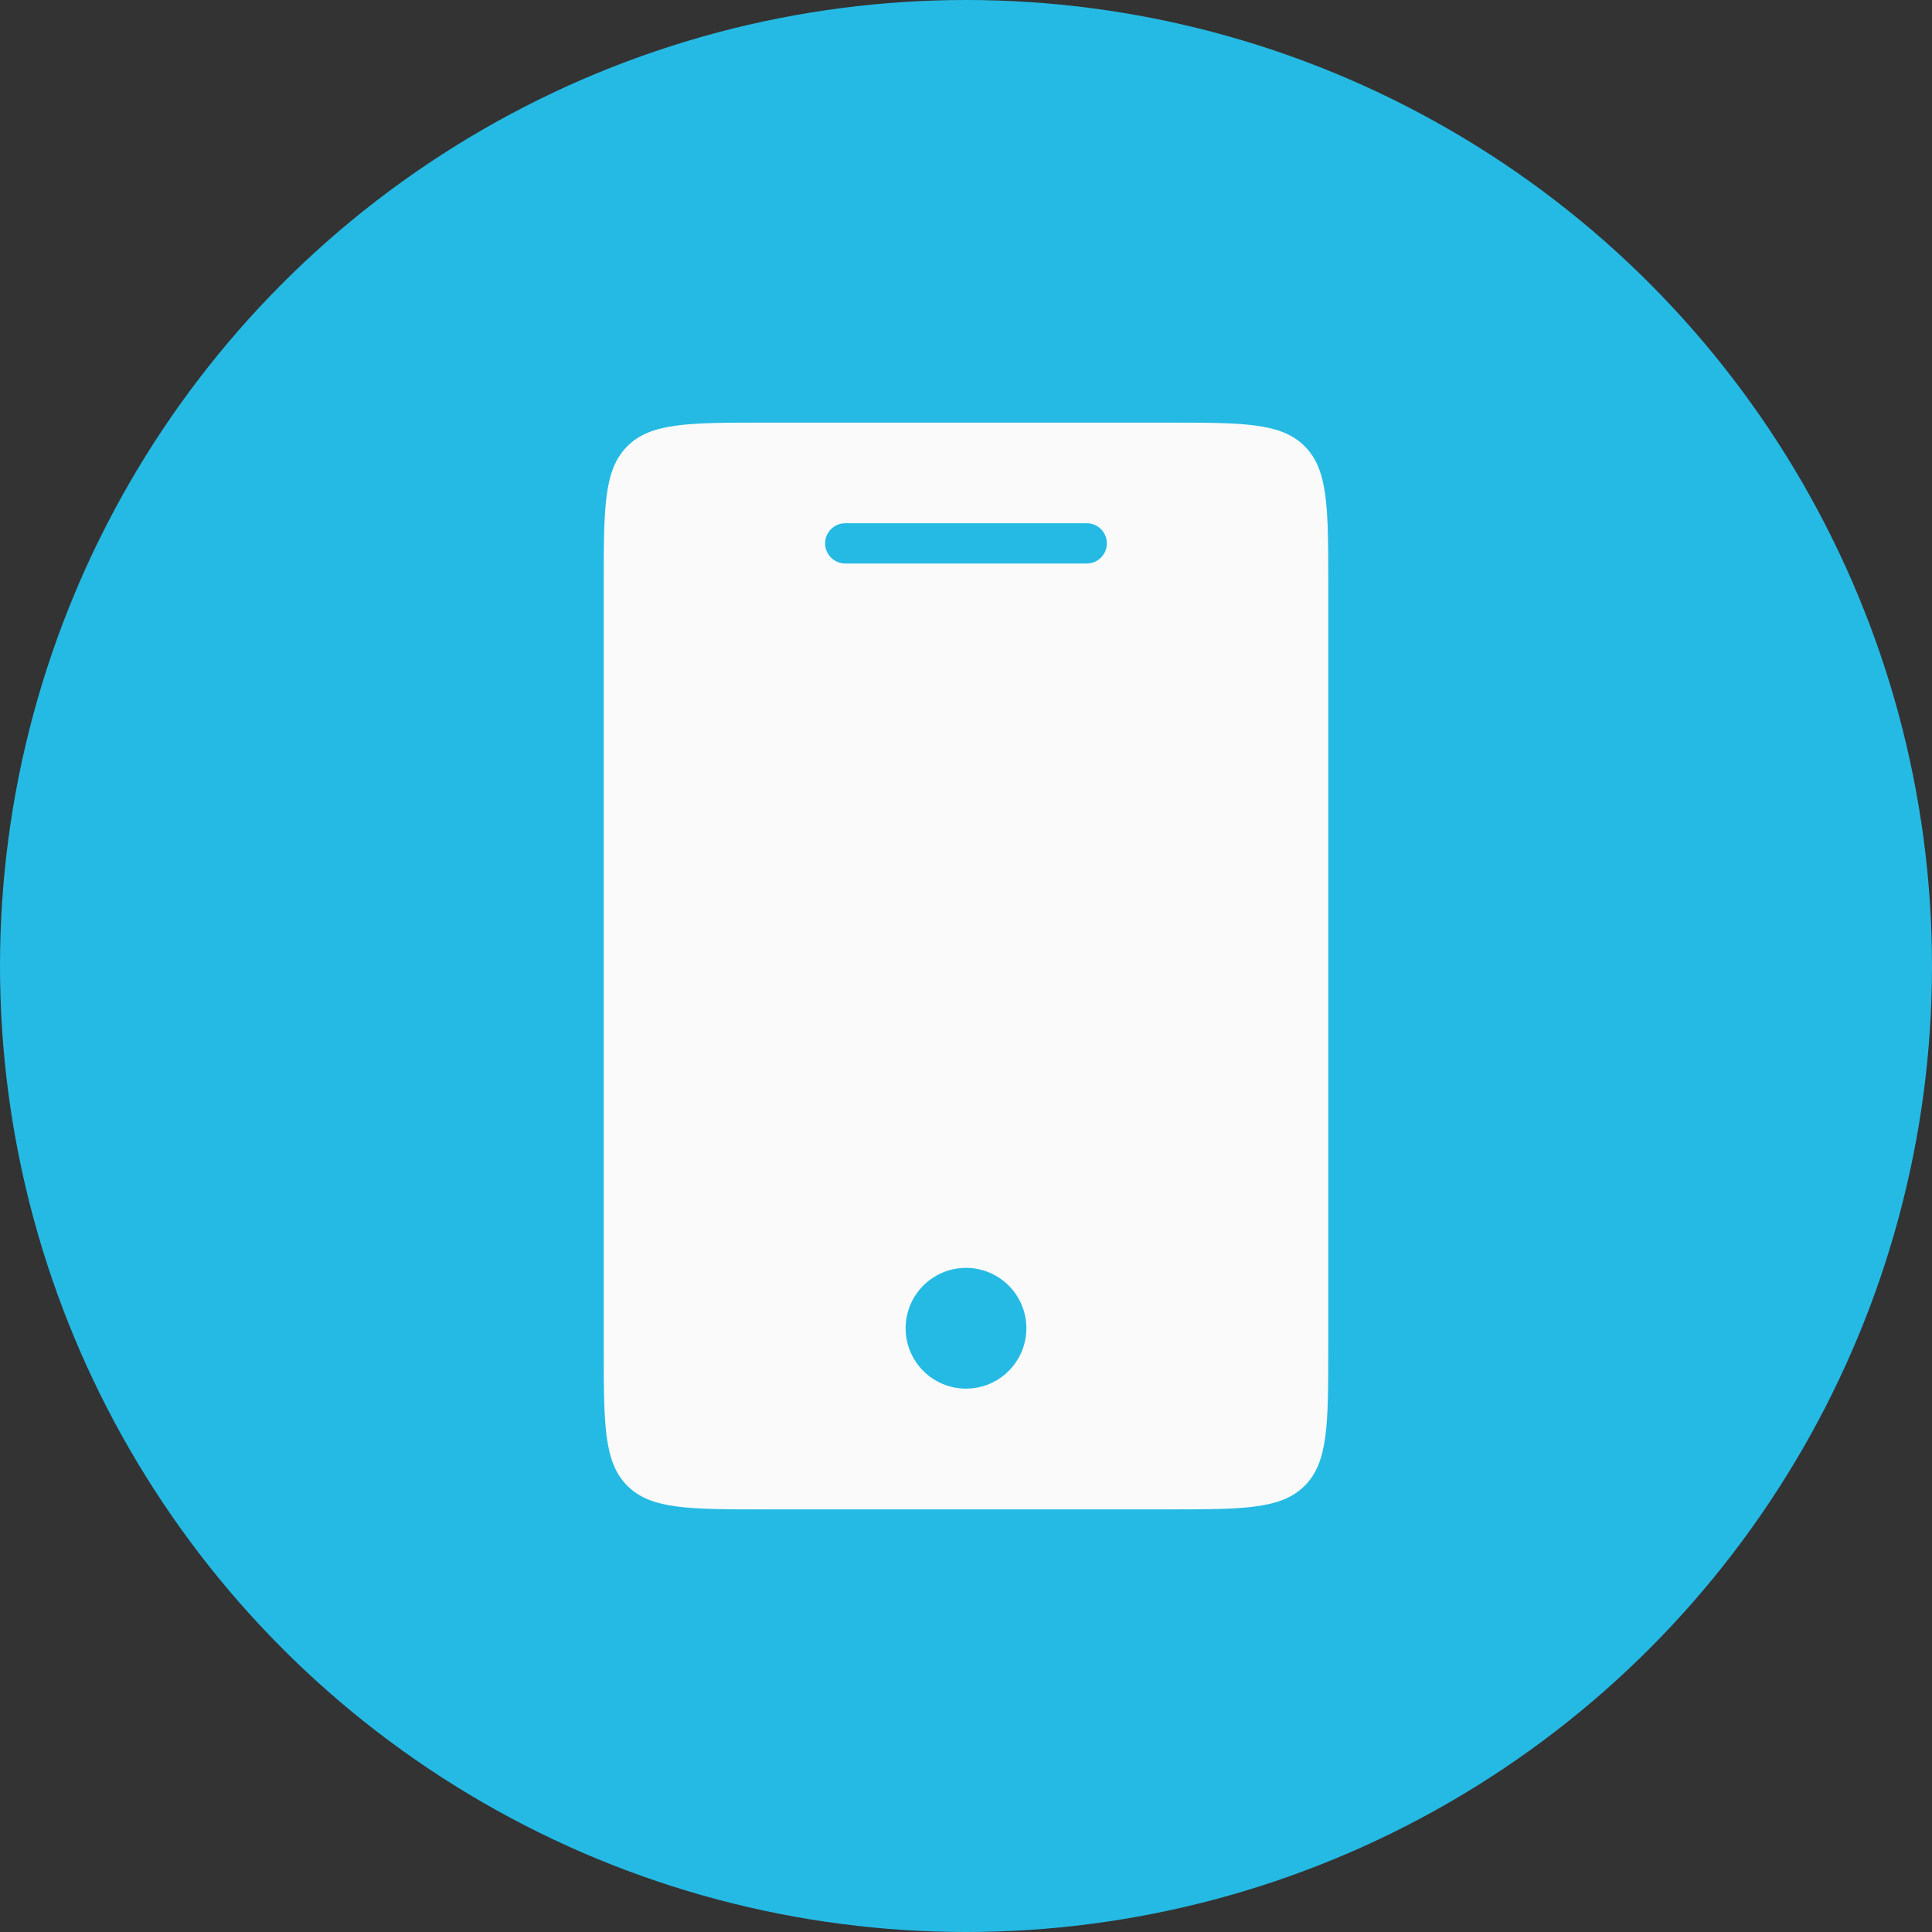
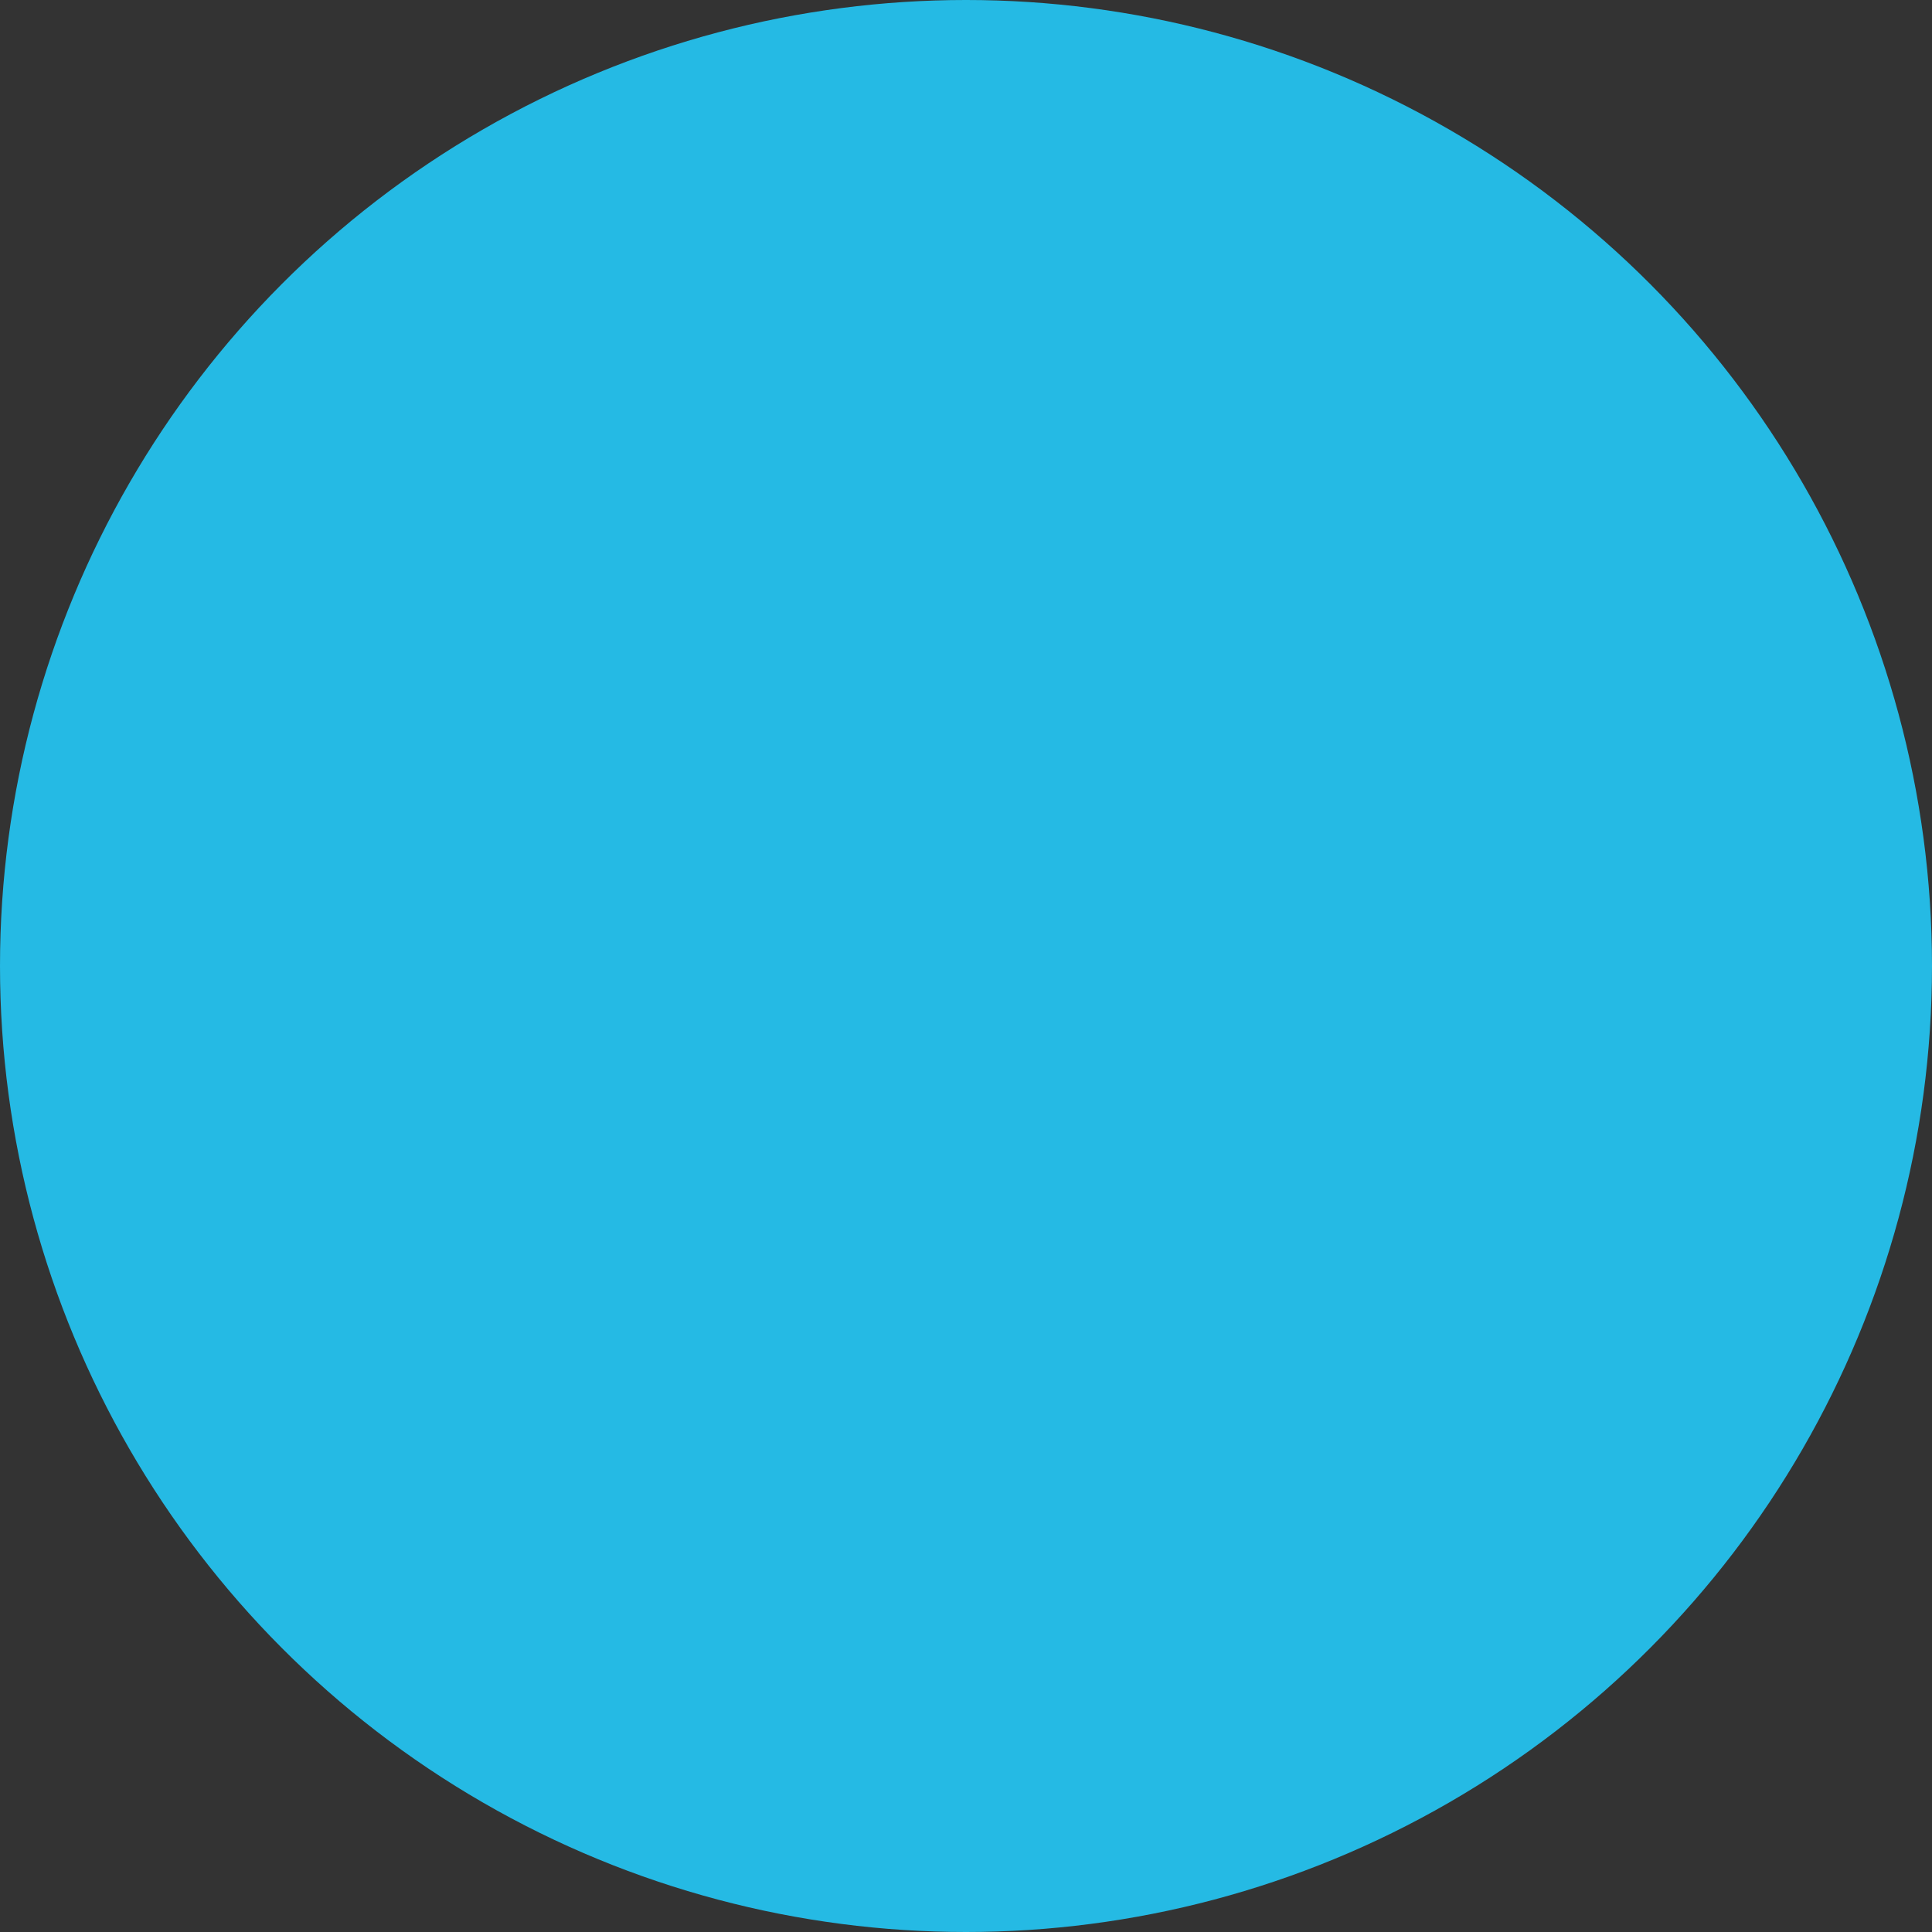
<svg xmlns="http://www.w3.org/2000/svg" width="48" height="48" viewBox="0 0 48 48" fill="none">
  <rect x="0" y="0" width="48" height="48" fill="#333333" stroke="none" />
  <circle cx="24" cy="24" r="24" fill="#25BAE4" />
-   <path fill-rule="evenodd" clip-rule="evenodd" d="M15 14.5C15 12.614 15 11.672 15.586 11.086C16.172 10.5 17.114 10.5 19 10.5H29C30.886 10.5 31.828 10.5 32.414 11.086C33 11.672 33 12.614 33 14.5V33.5C33 35.386 33 36.328 32.414 36.914C31.828 37.5 30.886 37.5 29 37.5H19C17.114 37.5 16.172 37.5 15.586 36.914C15 36.328 15 35.386 15 33.5V14.5ZM20.5 13.5C20.5 13.224 20.724 13 21 13H27C27.276 13 27.5 13.224 27.5 13.5C27.5 13.776 27.276 14 27 14H21C20.724 14 20.5 13.776 20.5 13.5ZM24 34.5C24.828 34.5 25.5 33.828 25.5 33C25.5 32.172 24.828 31.5 24 31.5C23.172 31.5 22.5 32.172 22.5 33C22.5 33.828 23.172 34.5 24 34.5Z" fill="#FAFAFA" />
</svg>